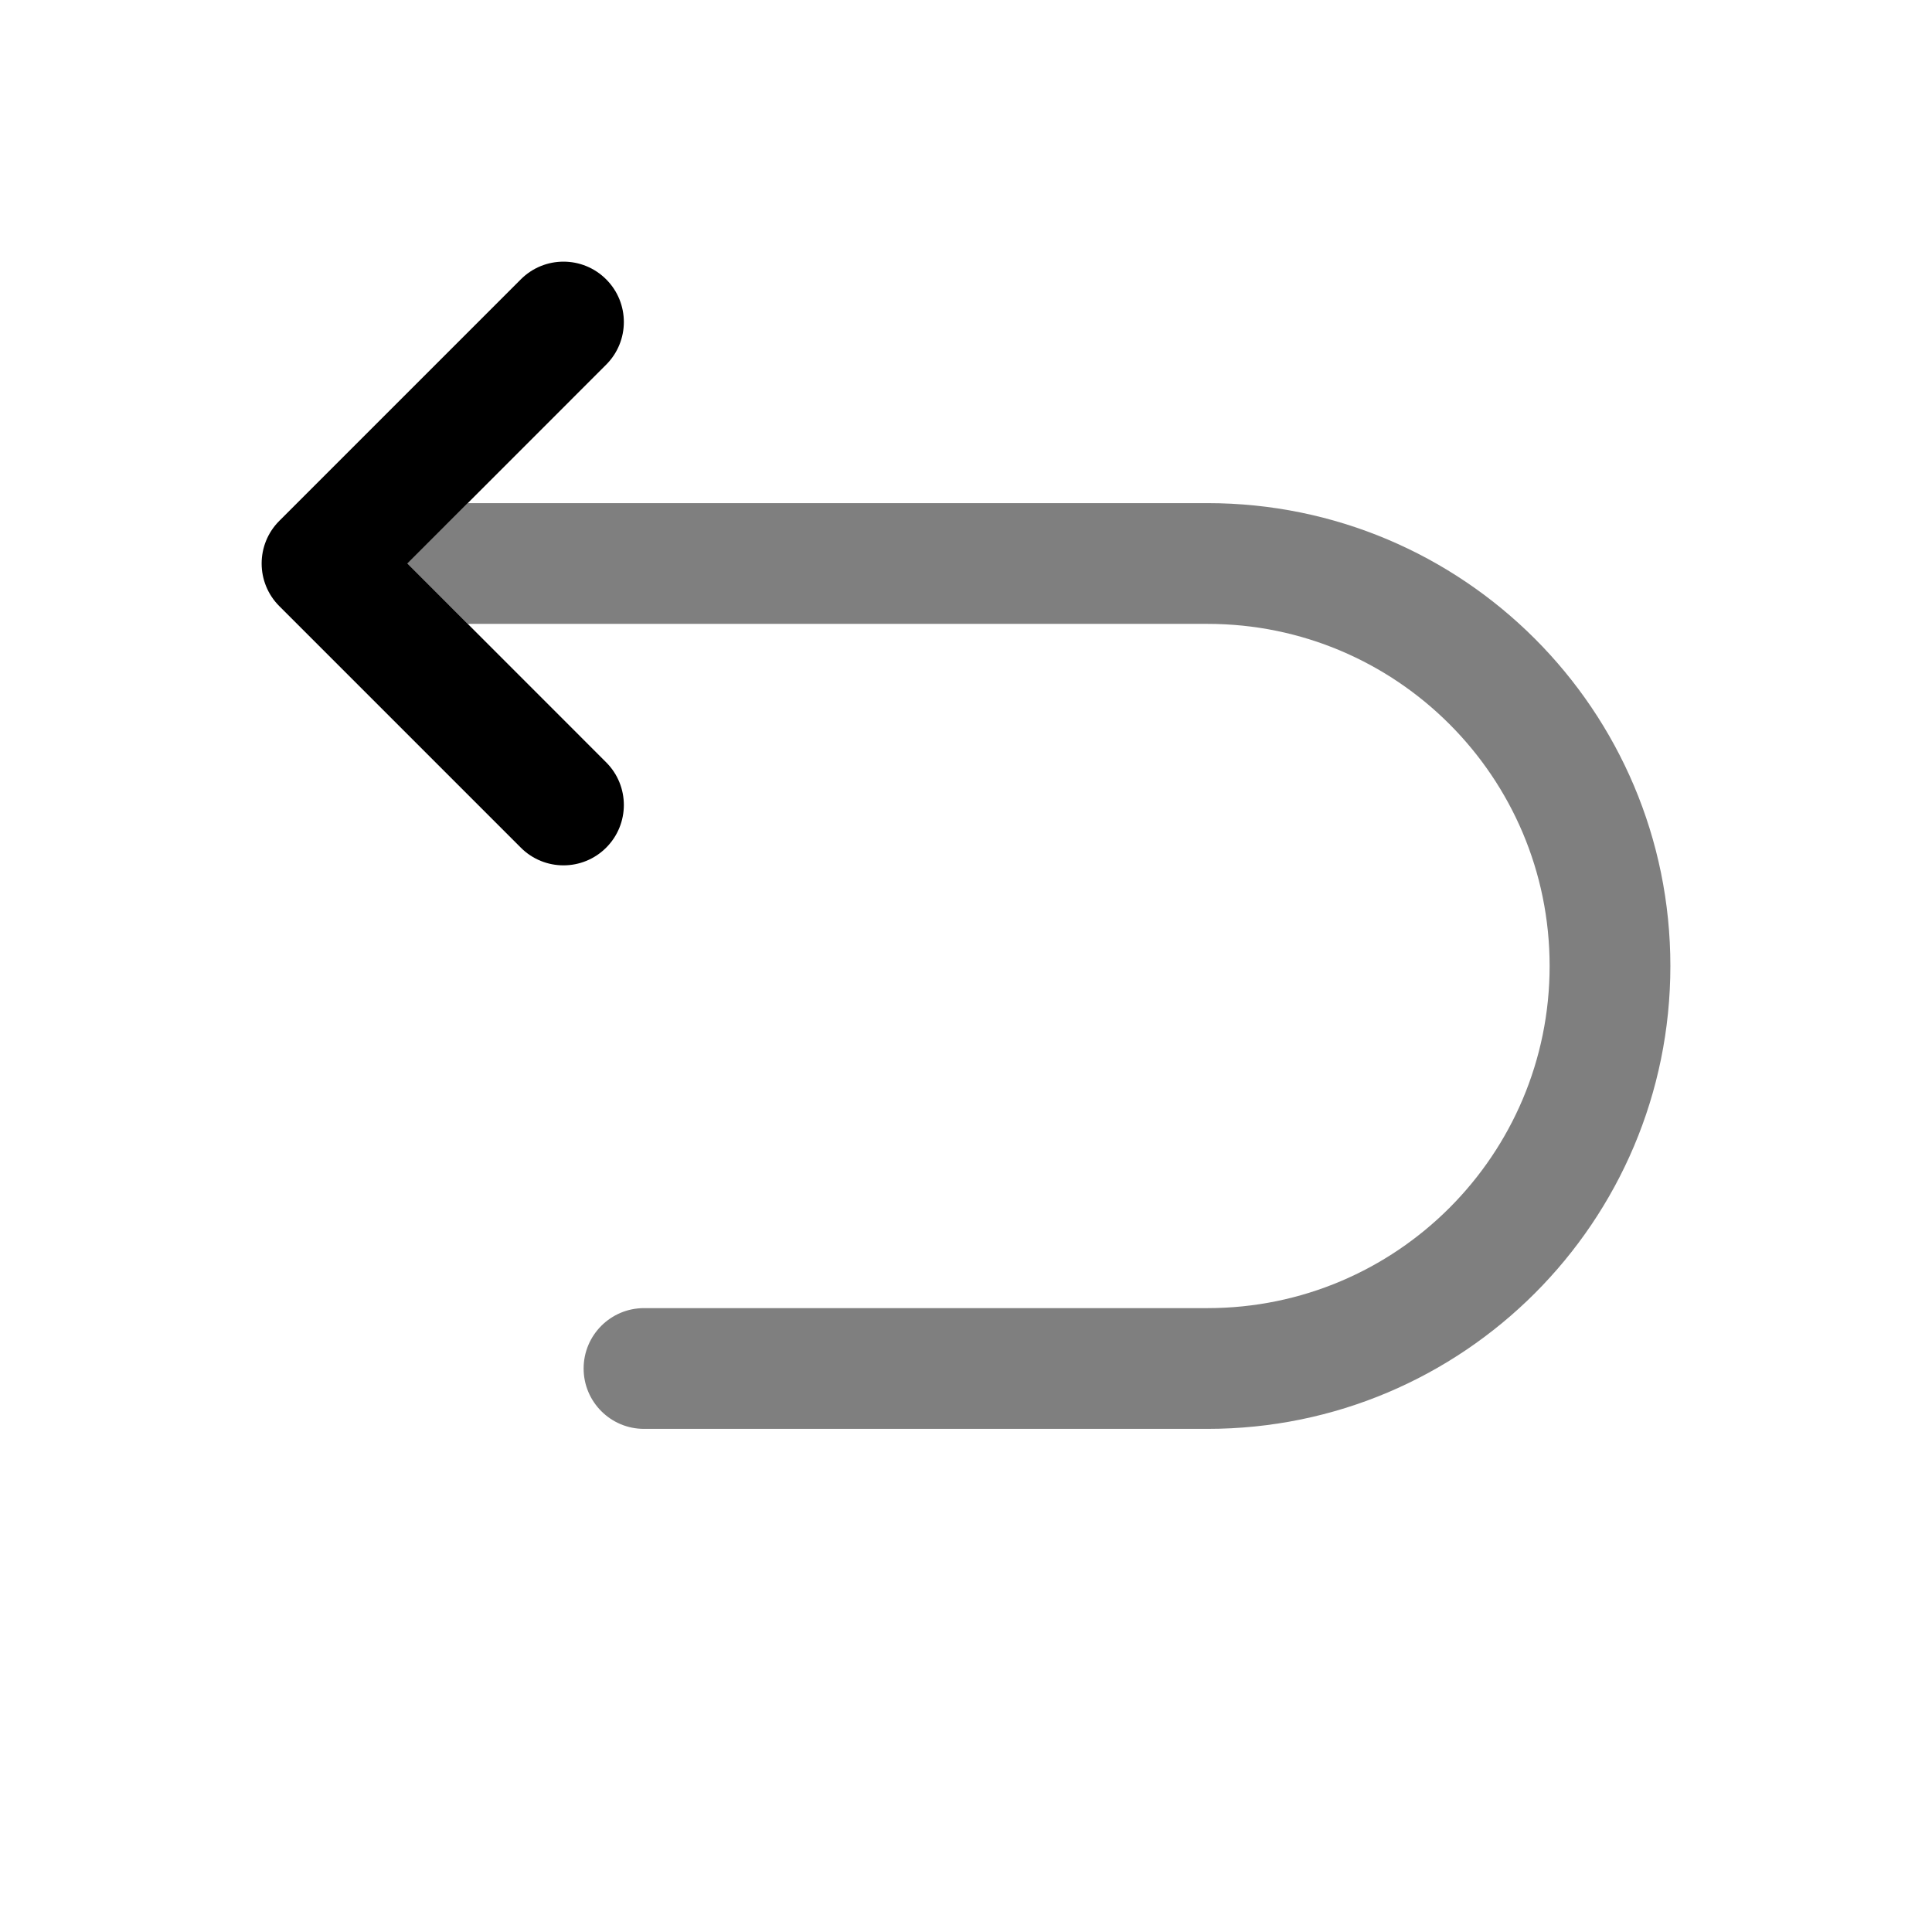
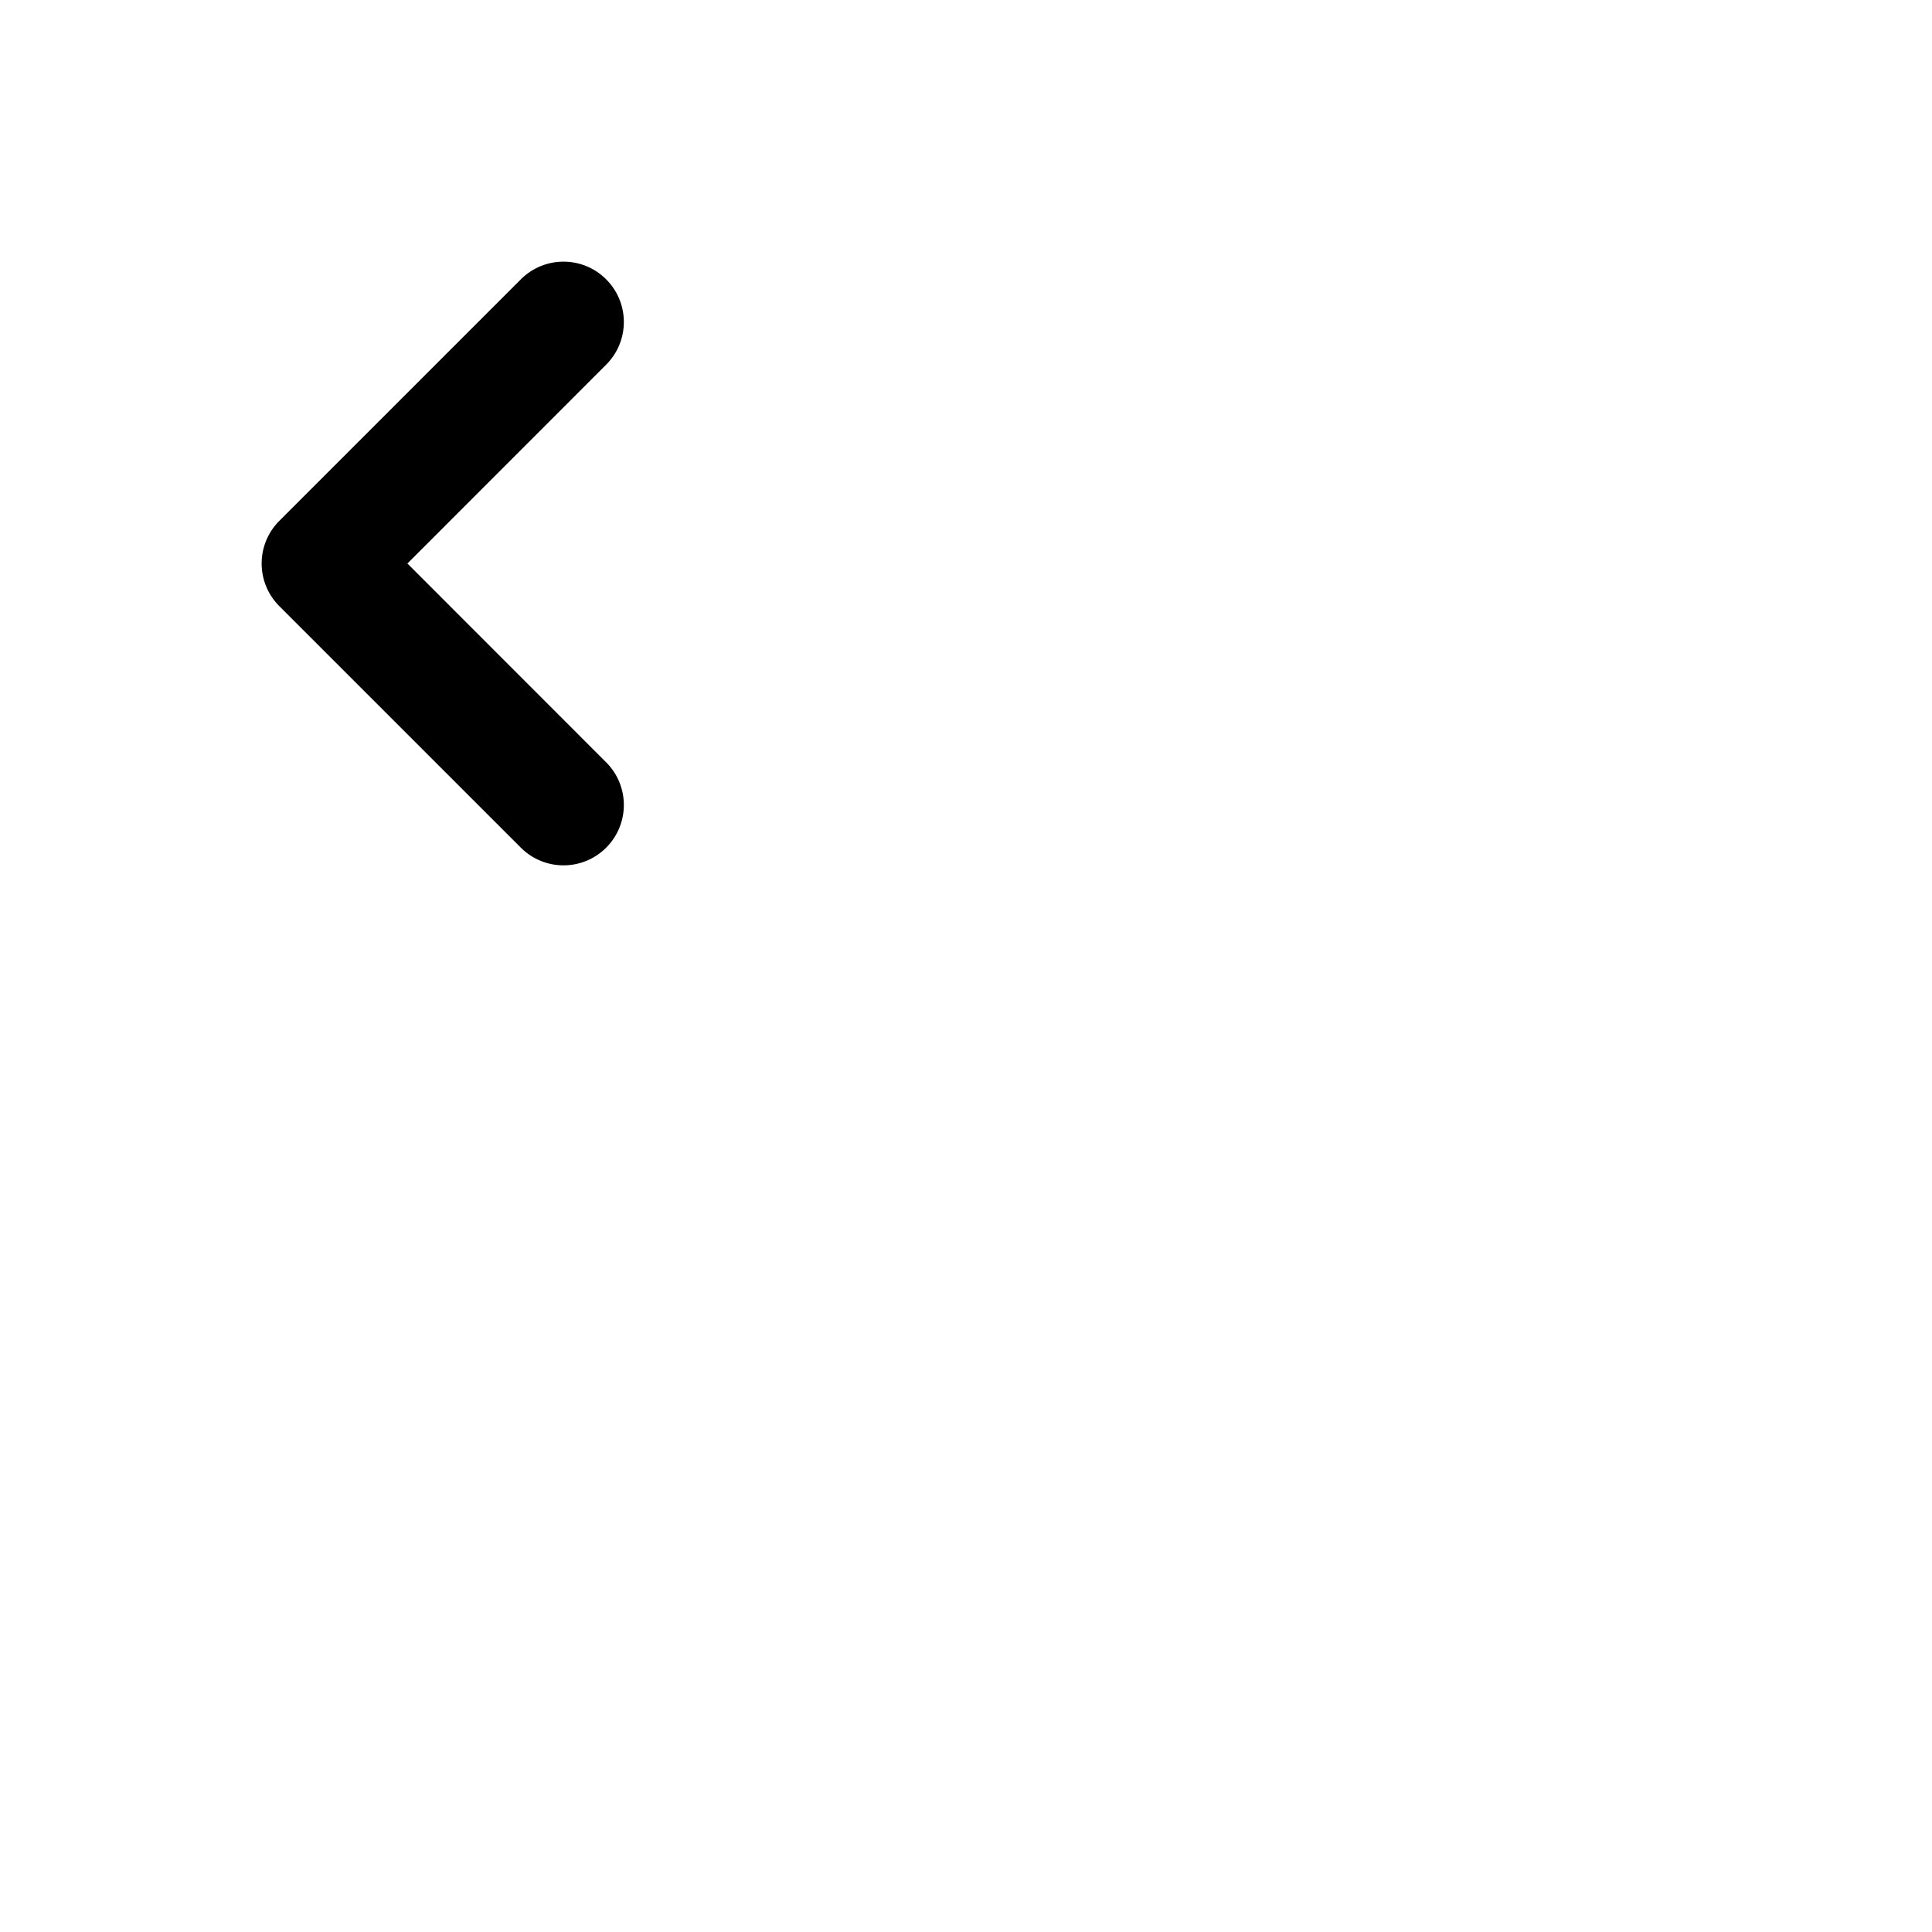
<svg xmlns="http://www.w3.org/2000/svg" width="24" height="24" viewBox="0 0 24 24" fill="none">
  <path fill-rule="evenodd" clip-rule="evenodd" d="M7.53 3.47C7.237 3.177 6.763 3.177 6.47 3.47L3.47 6.47C3.177 6.763 3.177 7.237 3.47 7.53L6.47 10.53C6.763 10.823 7.237 10.823 7.53 10.53C7.823 10.237 7.823 9.763 7.53 9.47L5.061 7L7.53 4.53C7.823 4.237 7.823 3.763 7.53 3.47Z" fill="black" />
-   <path opacity="0.5" d="M5.811 6.25H15C18.176 6.25 20.75 8.824 20.75 12C20.75 15.176 18.176 17.75 15 17.75H8C7.586 17.75 7.25 17.414 7.25 17C7.25 16.586 7.586 16.25 8 16.25H15C17.347 16.25 19.25 14.347 19.25 12C19.25 9.653 17.347 7.75 15 7.75H5.811L5.061 7L5.811 6.25Z" fill="black" />
</svg>